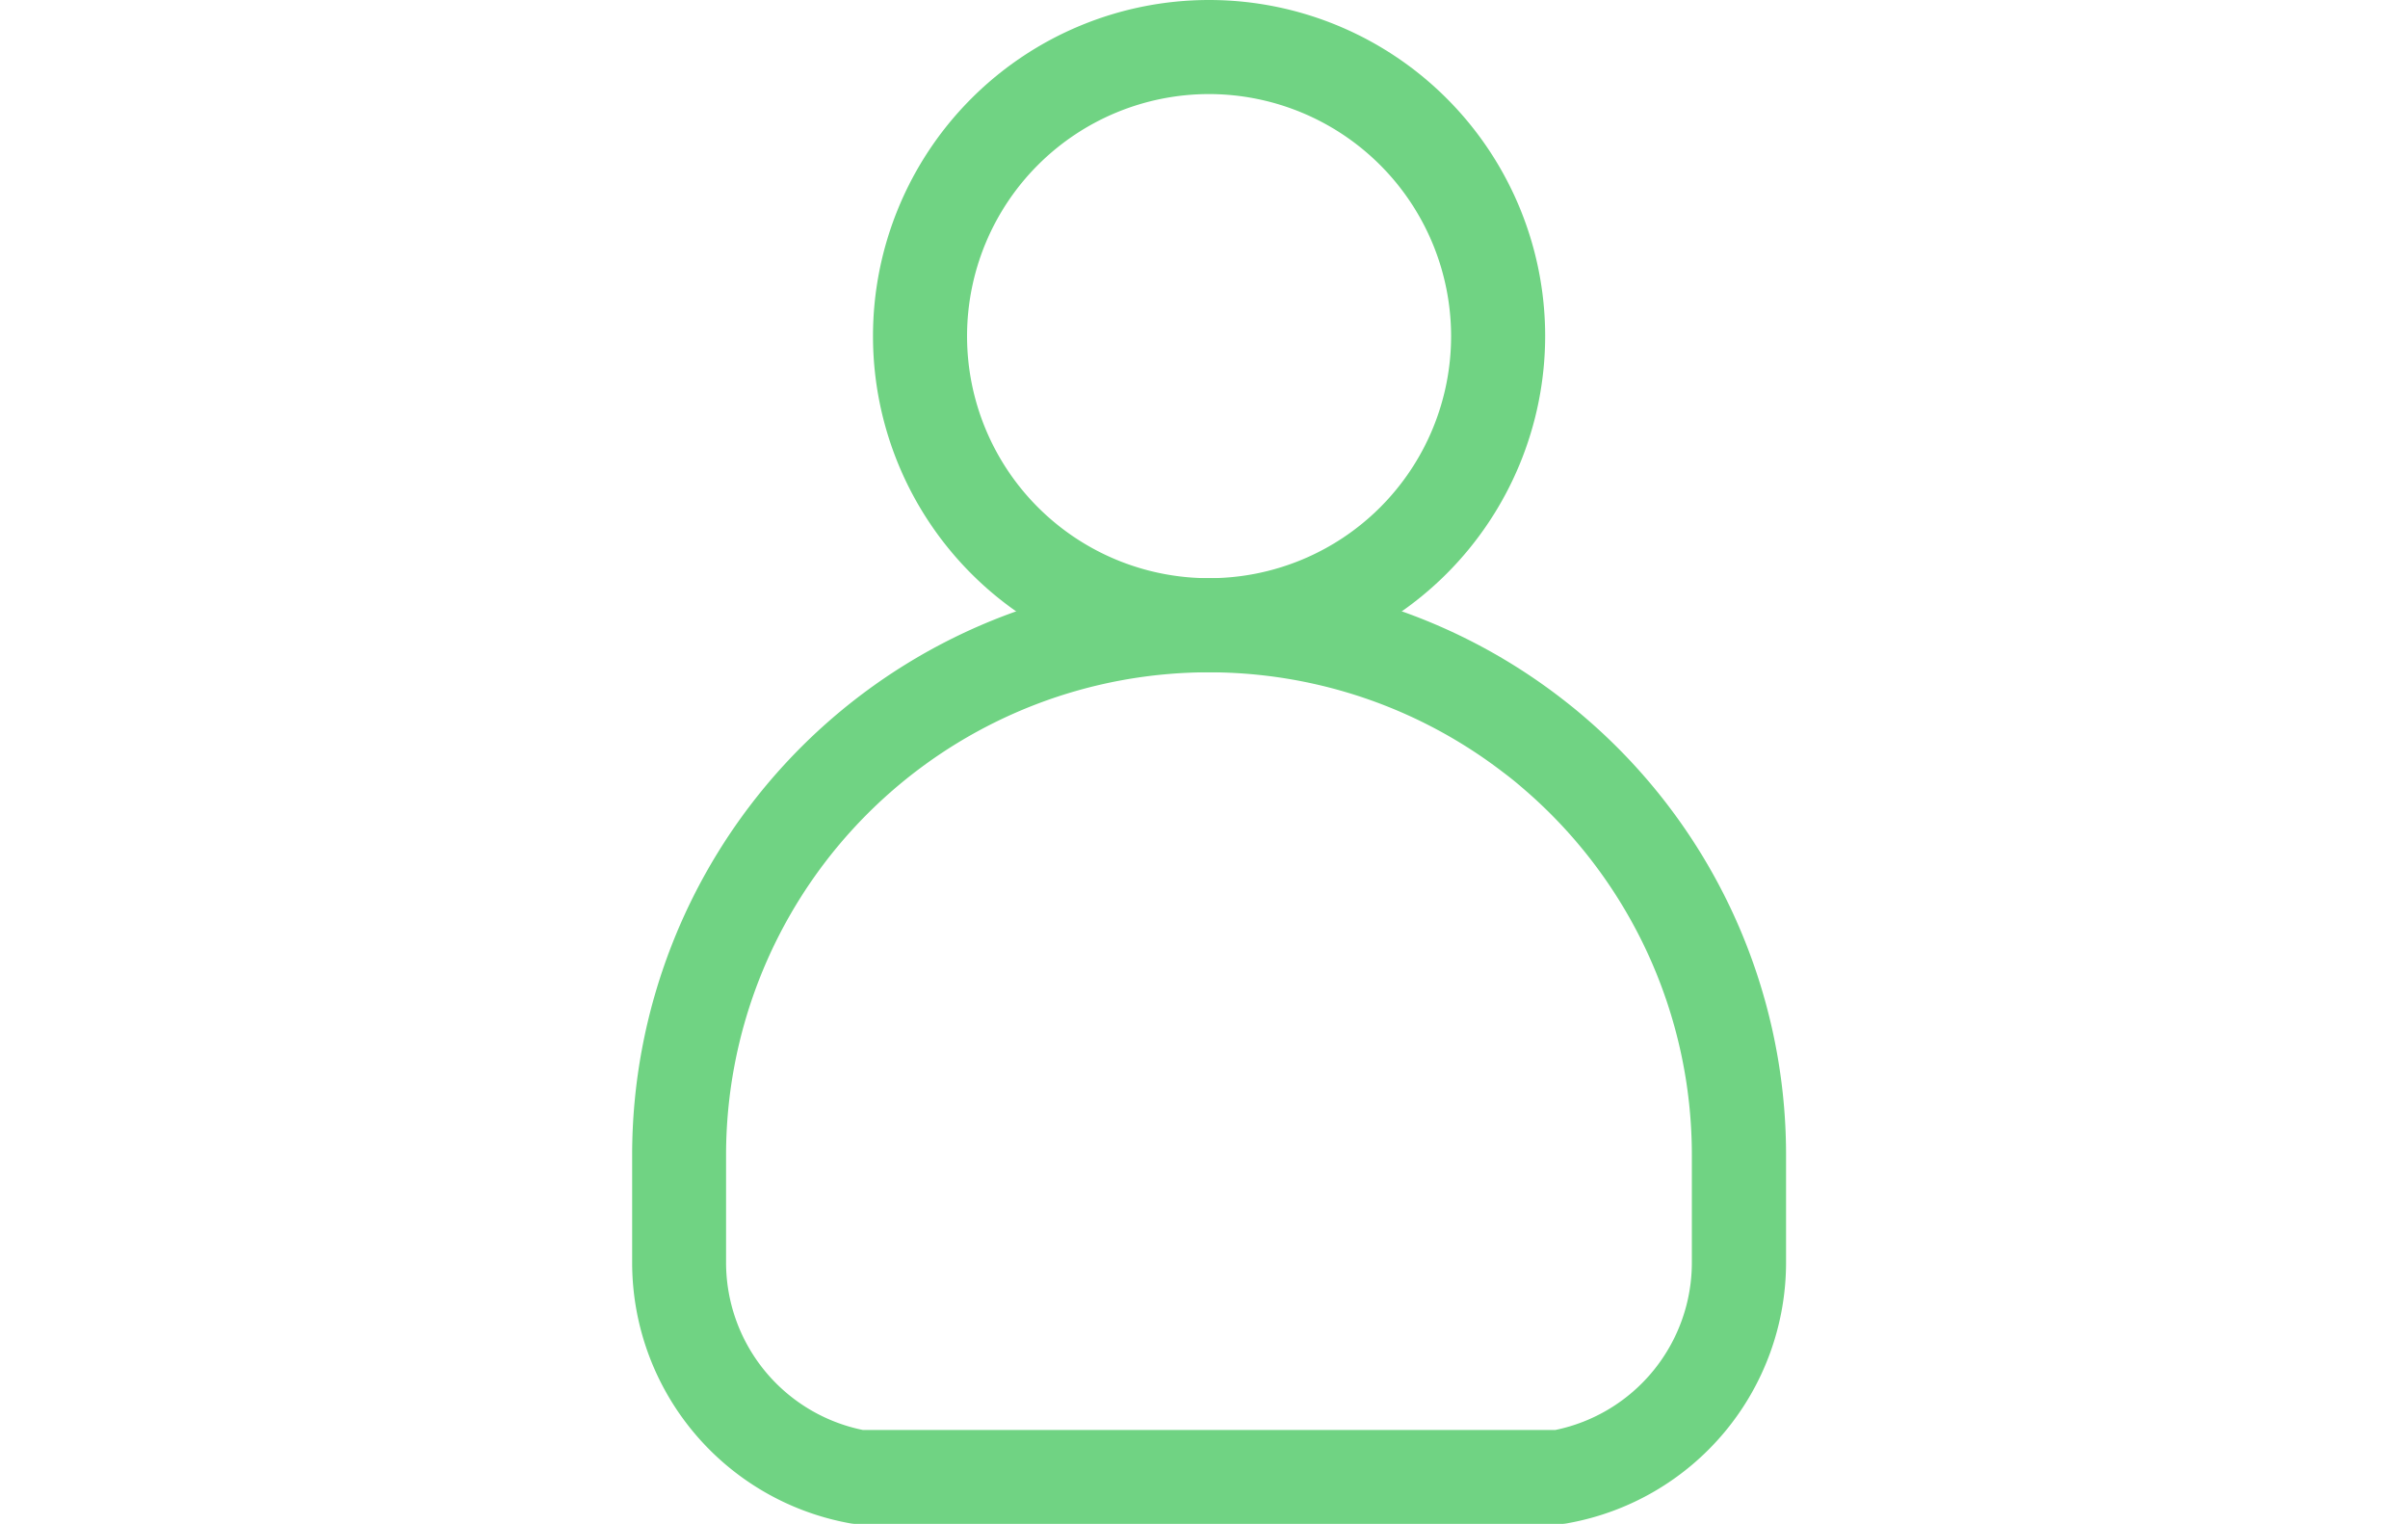
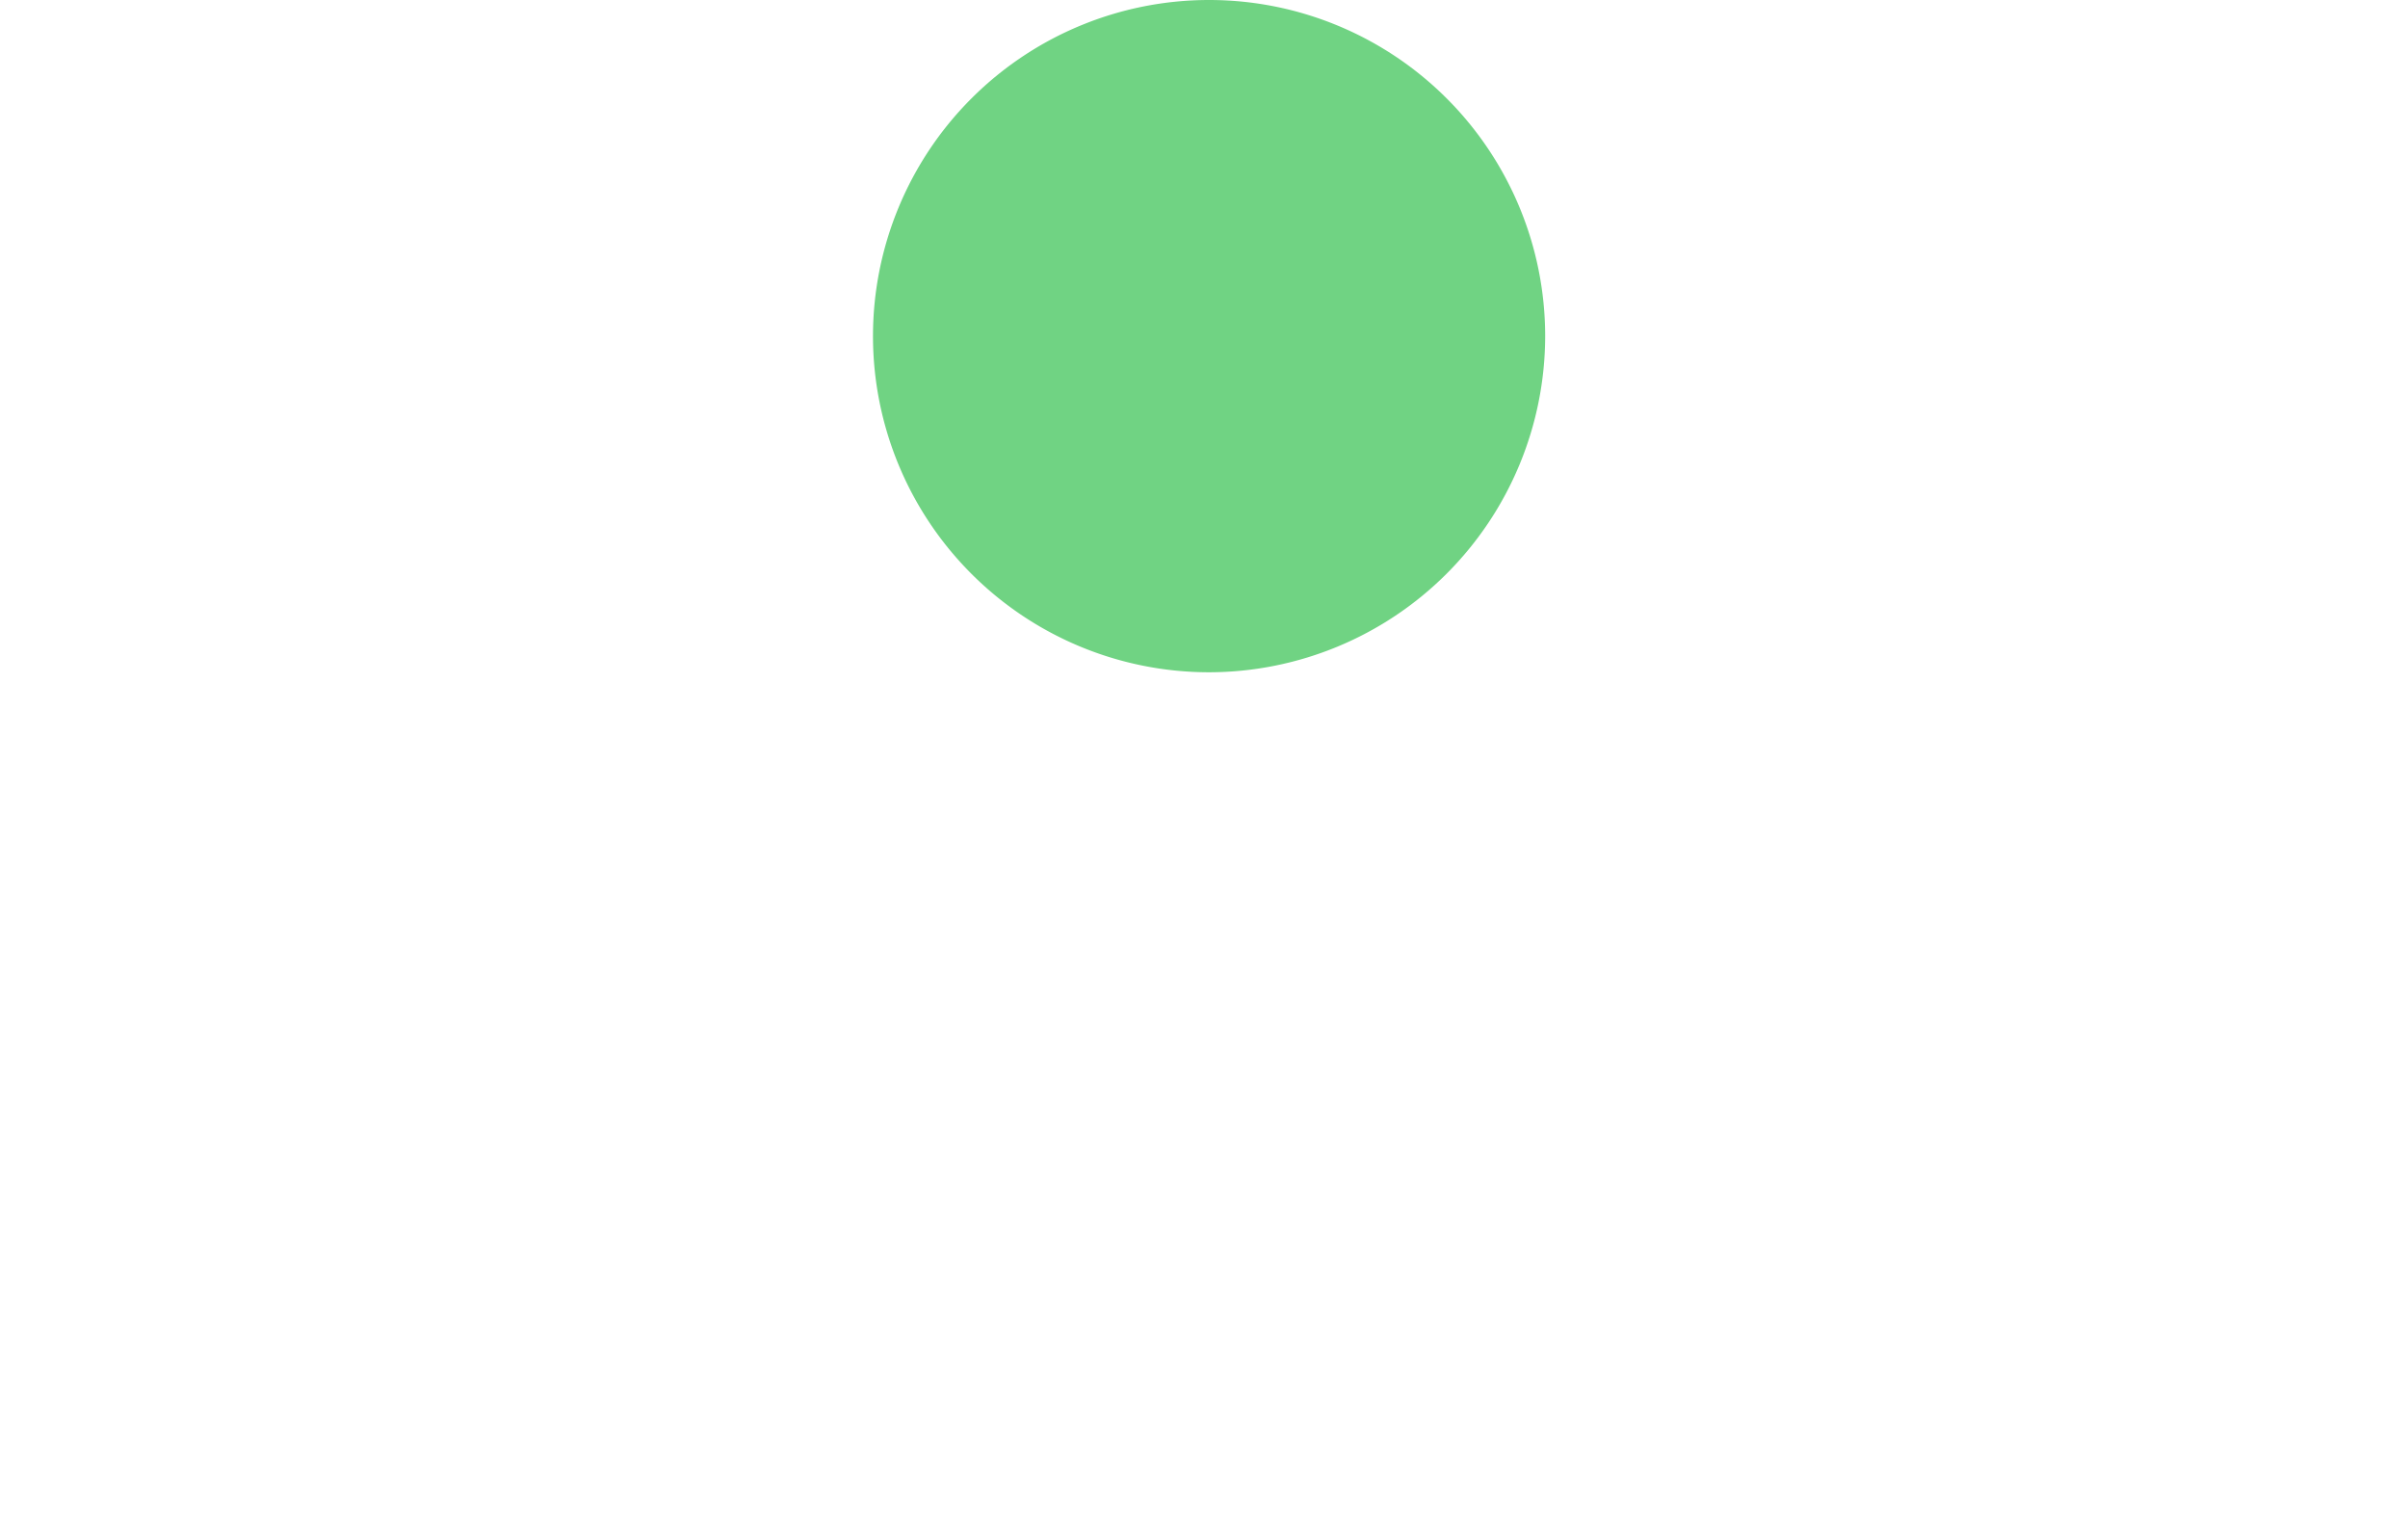
<svg xmlns="http://www.w3.org/2000/svg" id="Layer_1" data-name="Layer 1" viewBox="0 0 512 323.96">
  <defs>
    <style>.cls-1{fill:#70d383;}</style>
  </defs>
  <g id="_1081_Friends_group_users_team" data-name="1081, Friends, group, users, team">
-     <path class="cls-1" d="M257.08,142.92a71.46,71.46,0,1,1,71.46-71.46A71.54,71.54,0,0,1,257.08,142.92Zm0-122.92a51.46,51.46,0,1,0,51.46,51.46A51.51,51.51,0,0,0,257.08,20Z" />
-     <path class="cls-1" d="M331.68,324H182.49a9.69,9.69,0,0,1-1.79-.16,56.33,56.33,0,0,1-46.29-55.45V245.59A122.66,122.66,0,0,1,331.79,148.3c1.7,1.31,3.21,2.52,4.59,3.7a122.5,122.5,0,0,1,43.38,93.59v22.76a56.33,56.33,0,0,1-46.29,55.45A9.77,9.77,0,0,1,331.68,324ZM183.44,304H330.73a36.34,36.34,0,0,0,29-35.61V245.59a102.57,102.57,0,0,0-36.31-78.34c-1.15-1-2.4-2-3.85-3.09a102.67,102.67,0,0,0-165.19,81.43v22.76A36.34,36.34,0,0,0,183.44,304Z" />
+     <path class="cls-1" d="M257.08,142.92a71.46,71.46,0,1,1,71.46-71.46A71.54,71.54,0,0,1,257.08,142.92Zm0-122.92A51.51,51.51,0,0,0,257.08,20Z" />
  </g>
</svg>